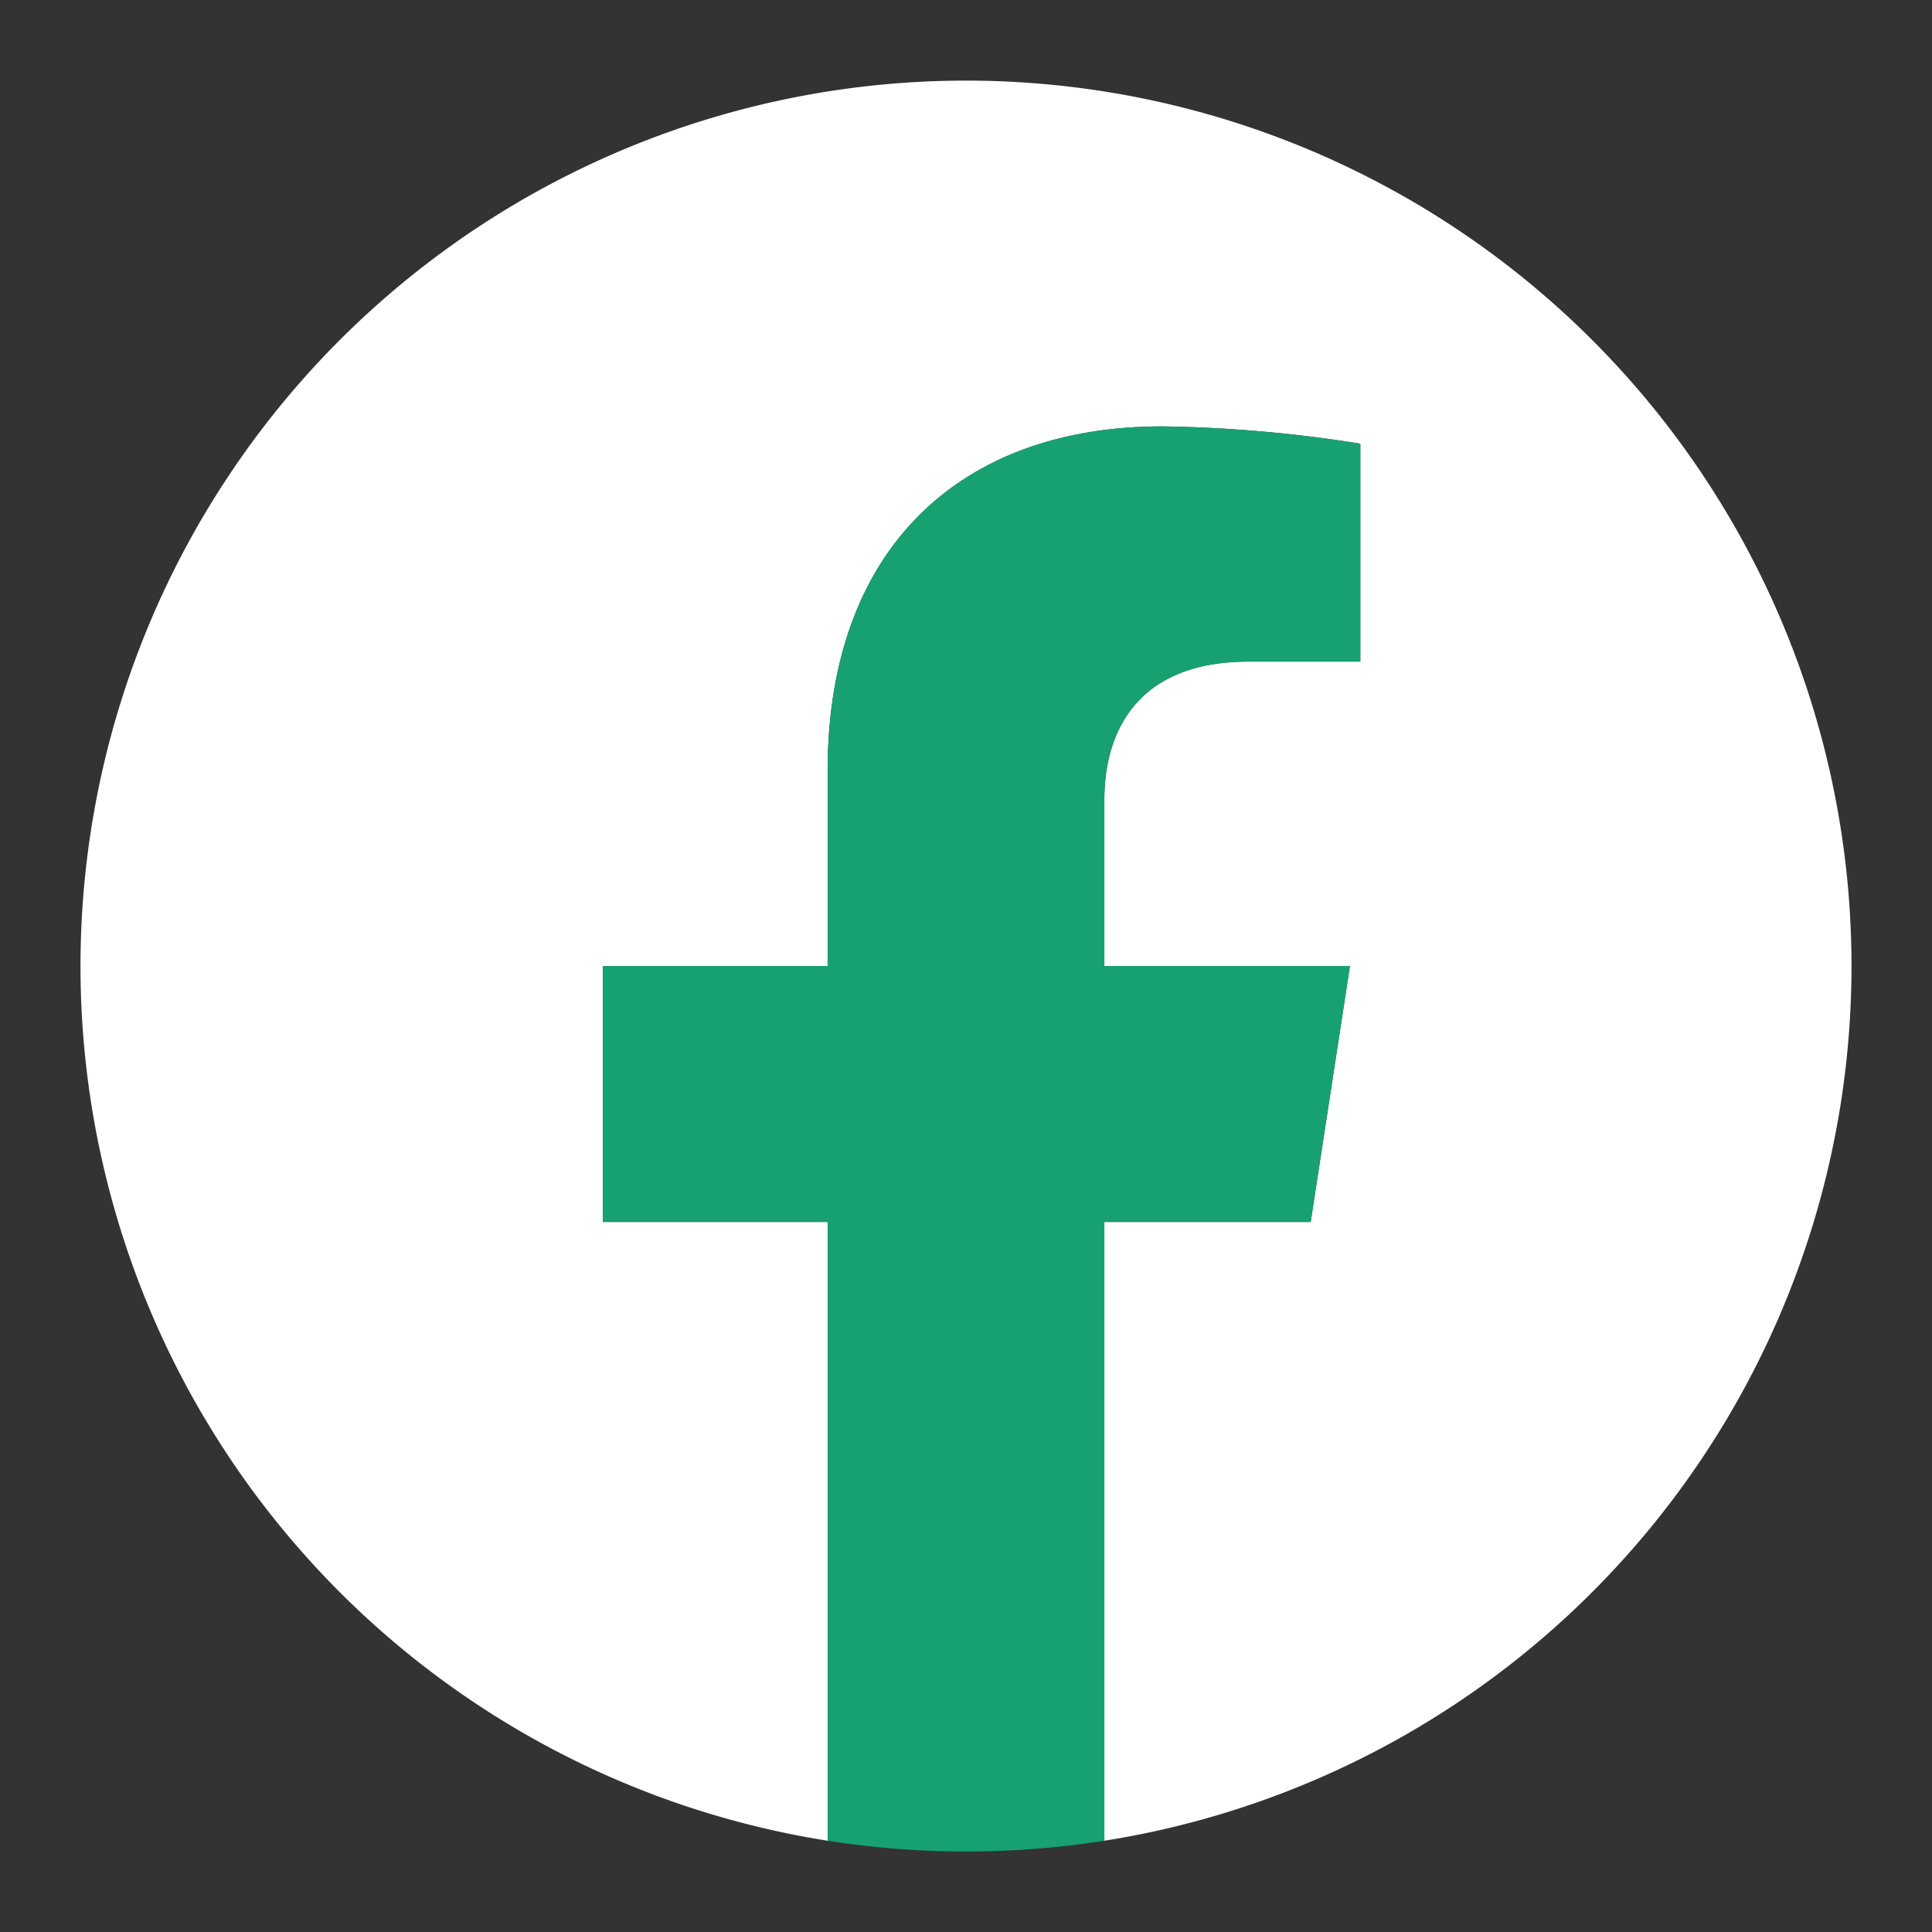
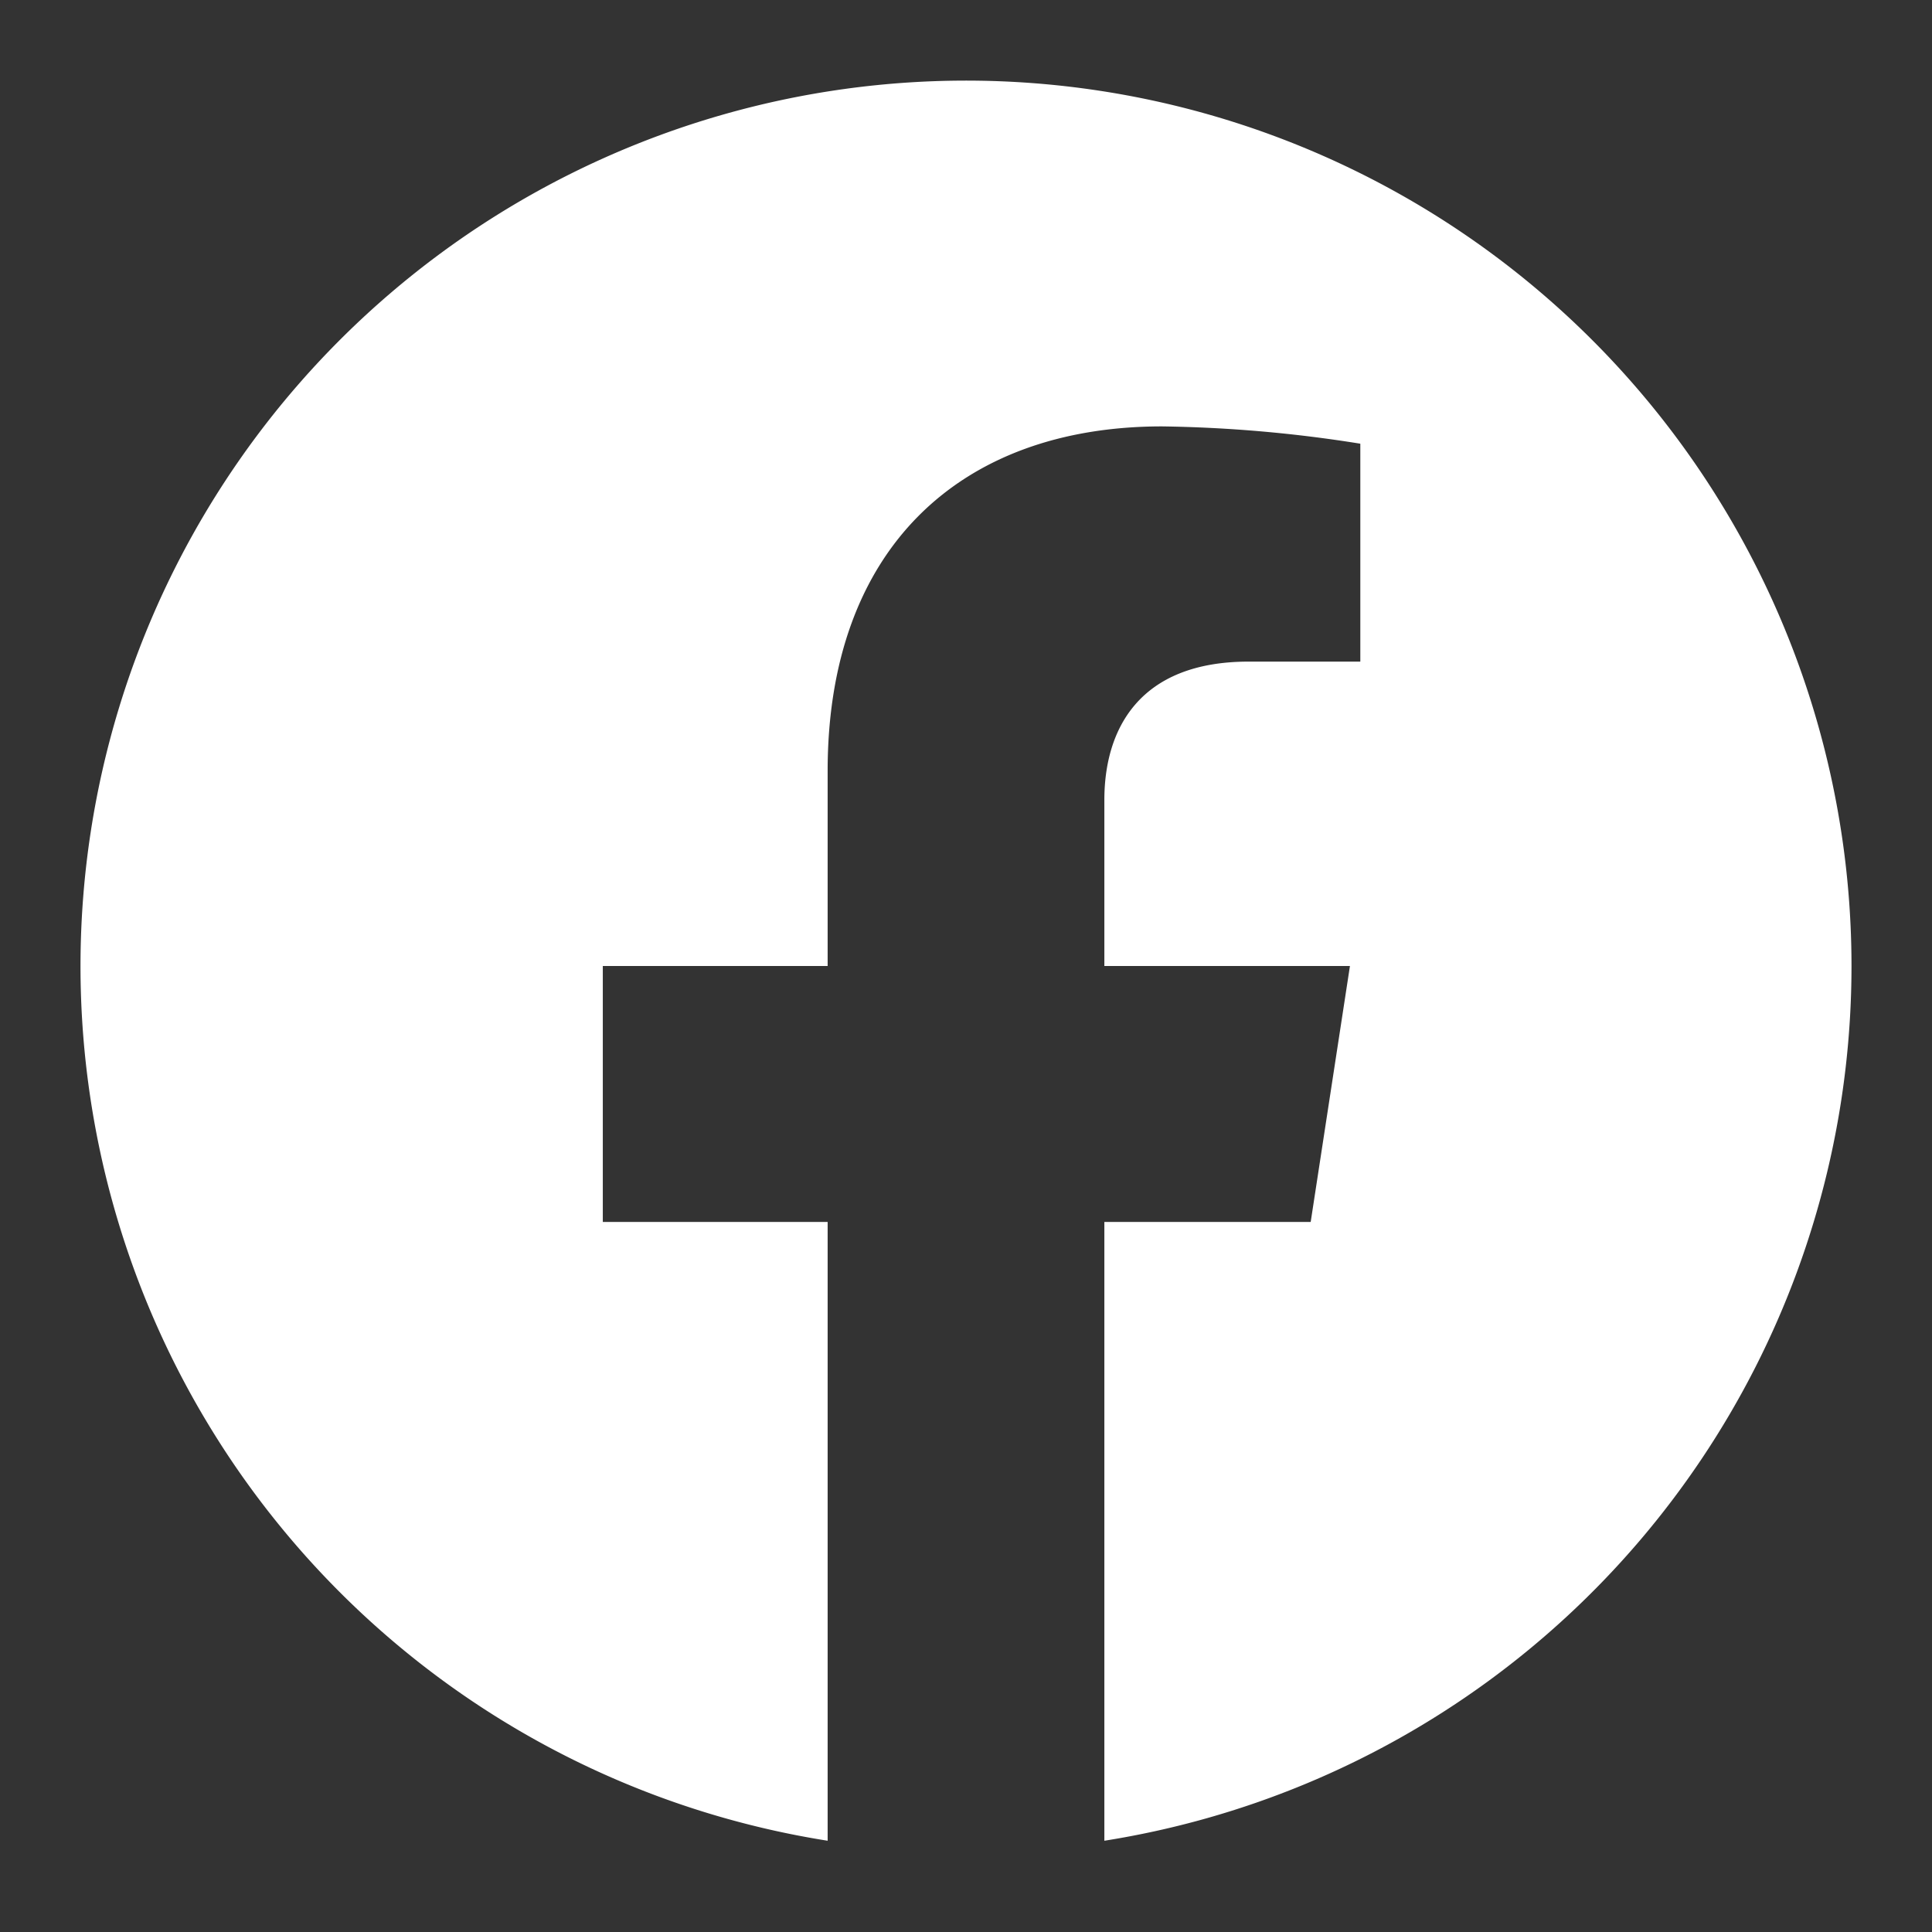
<svg xmlns="http://www.w3.org/2000/svg" viewBox="0 0 192 192" title="facebook">
  <rect x="0" y="0" width="192" height="192" fill="#333333" stroke="none" />
  <path fill="white" d="M184 96a88 88 0 10-101.75 86.93v-61.493H59.906V96H82.25V76.612c0-22.054 13.138-34.237 33.239-34.237a135.321 135.321 0 0119.698 1.719V65.75h-11.096c-10.932 0-14.341 6.783-14.341 13.743V96h24.406l-3.901 25.438H109.75v61.493A88.021 88.021 0 00184 96z" />
-   <path fill="#17A170" d="M130.255 121.438L134.156 96H109.75V79.493c0-6.96 3.41-13.743 14.34-13.743h11.097V44.094a135.321 135.321 0 00-19.698-1.719c-20.101 0-33.239 12.182-33.239 34.237V96H59.906v25.438H82.25v61.493a88.931 88.931 0 0027.5 0v-61.494z" />
</svg>